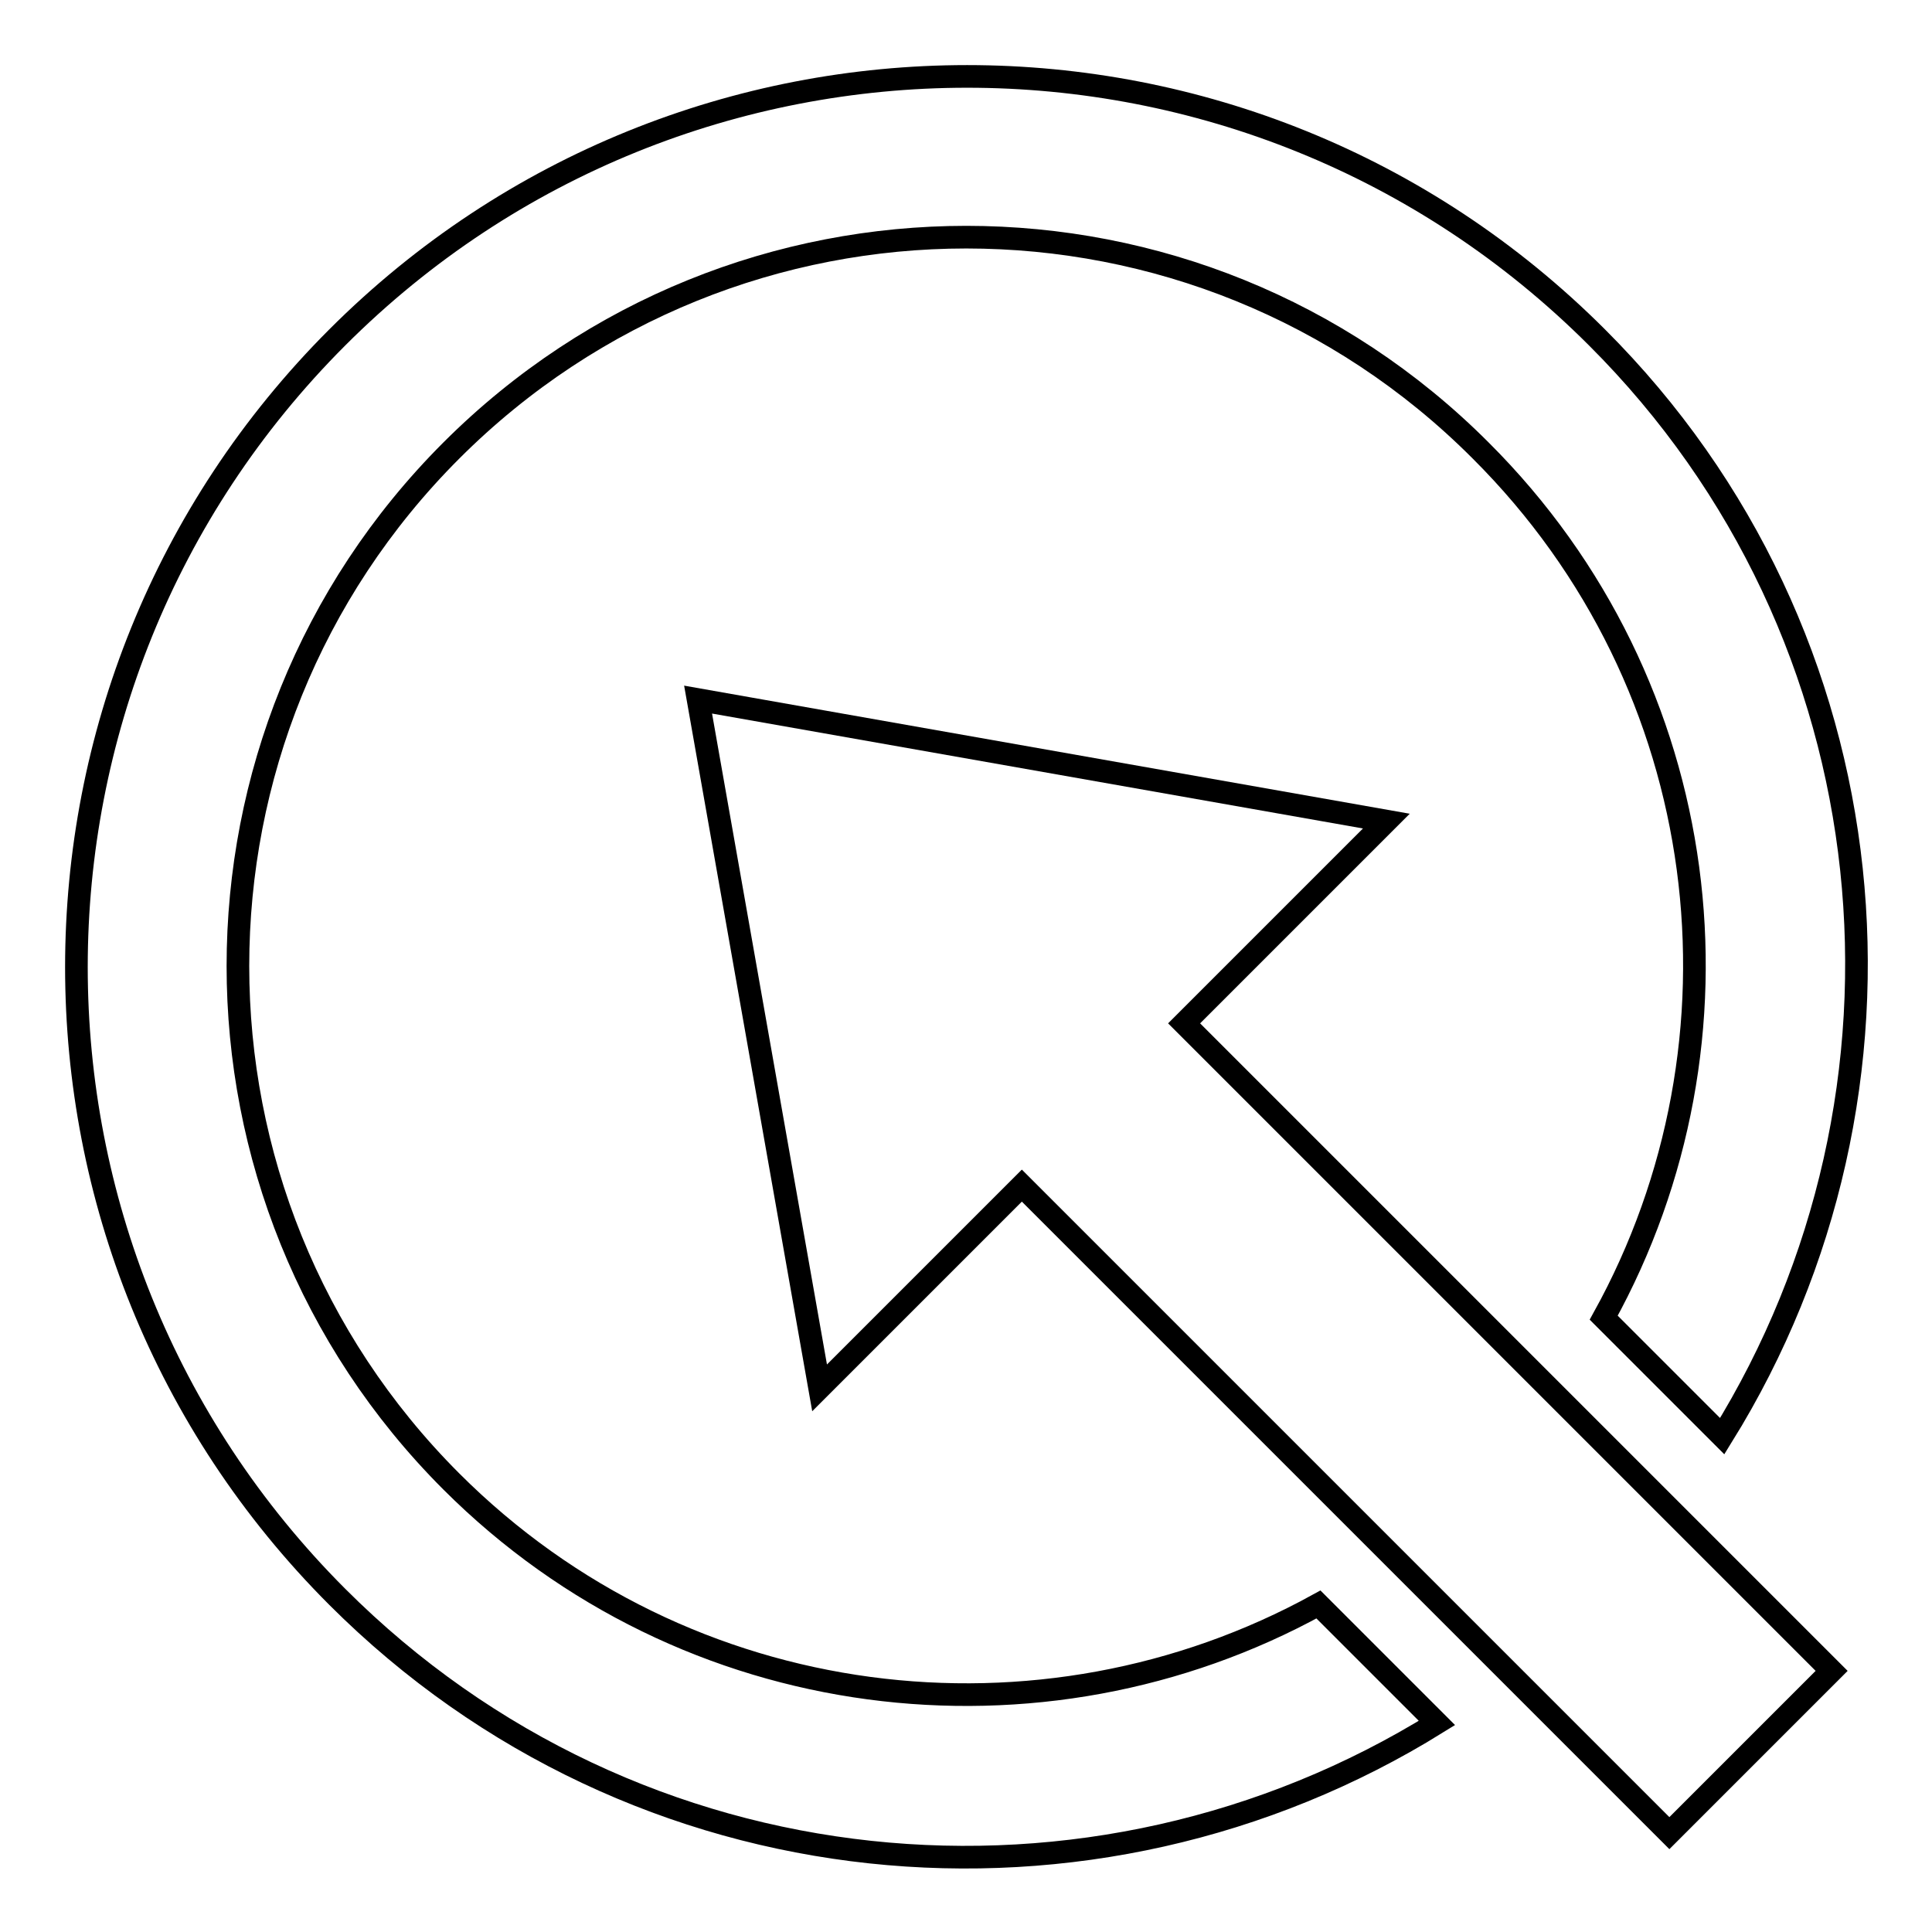
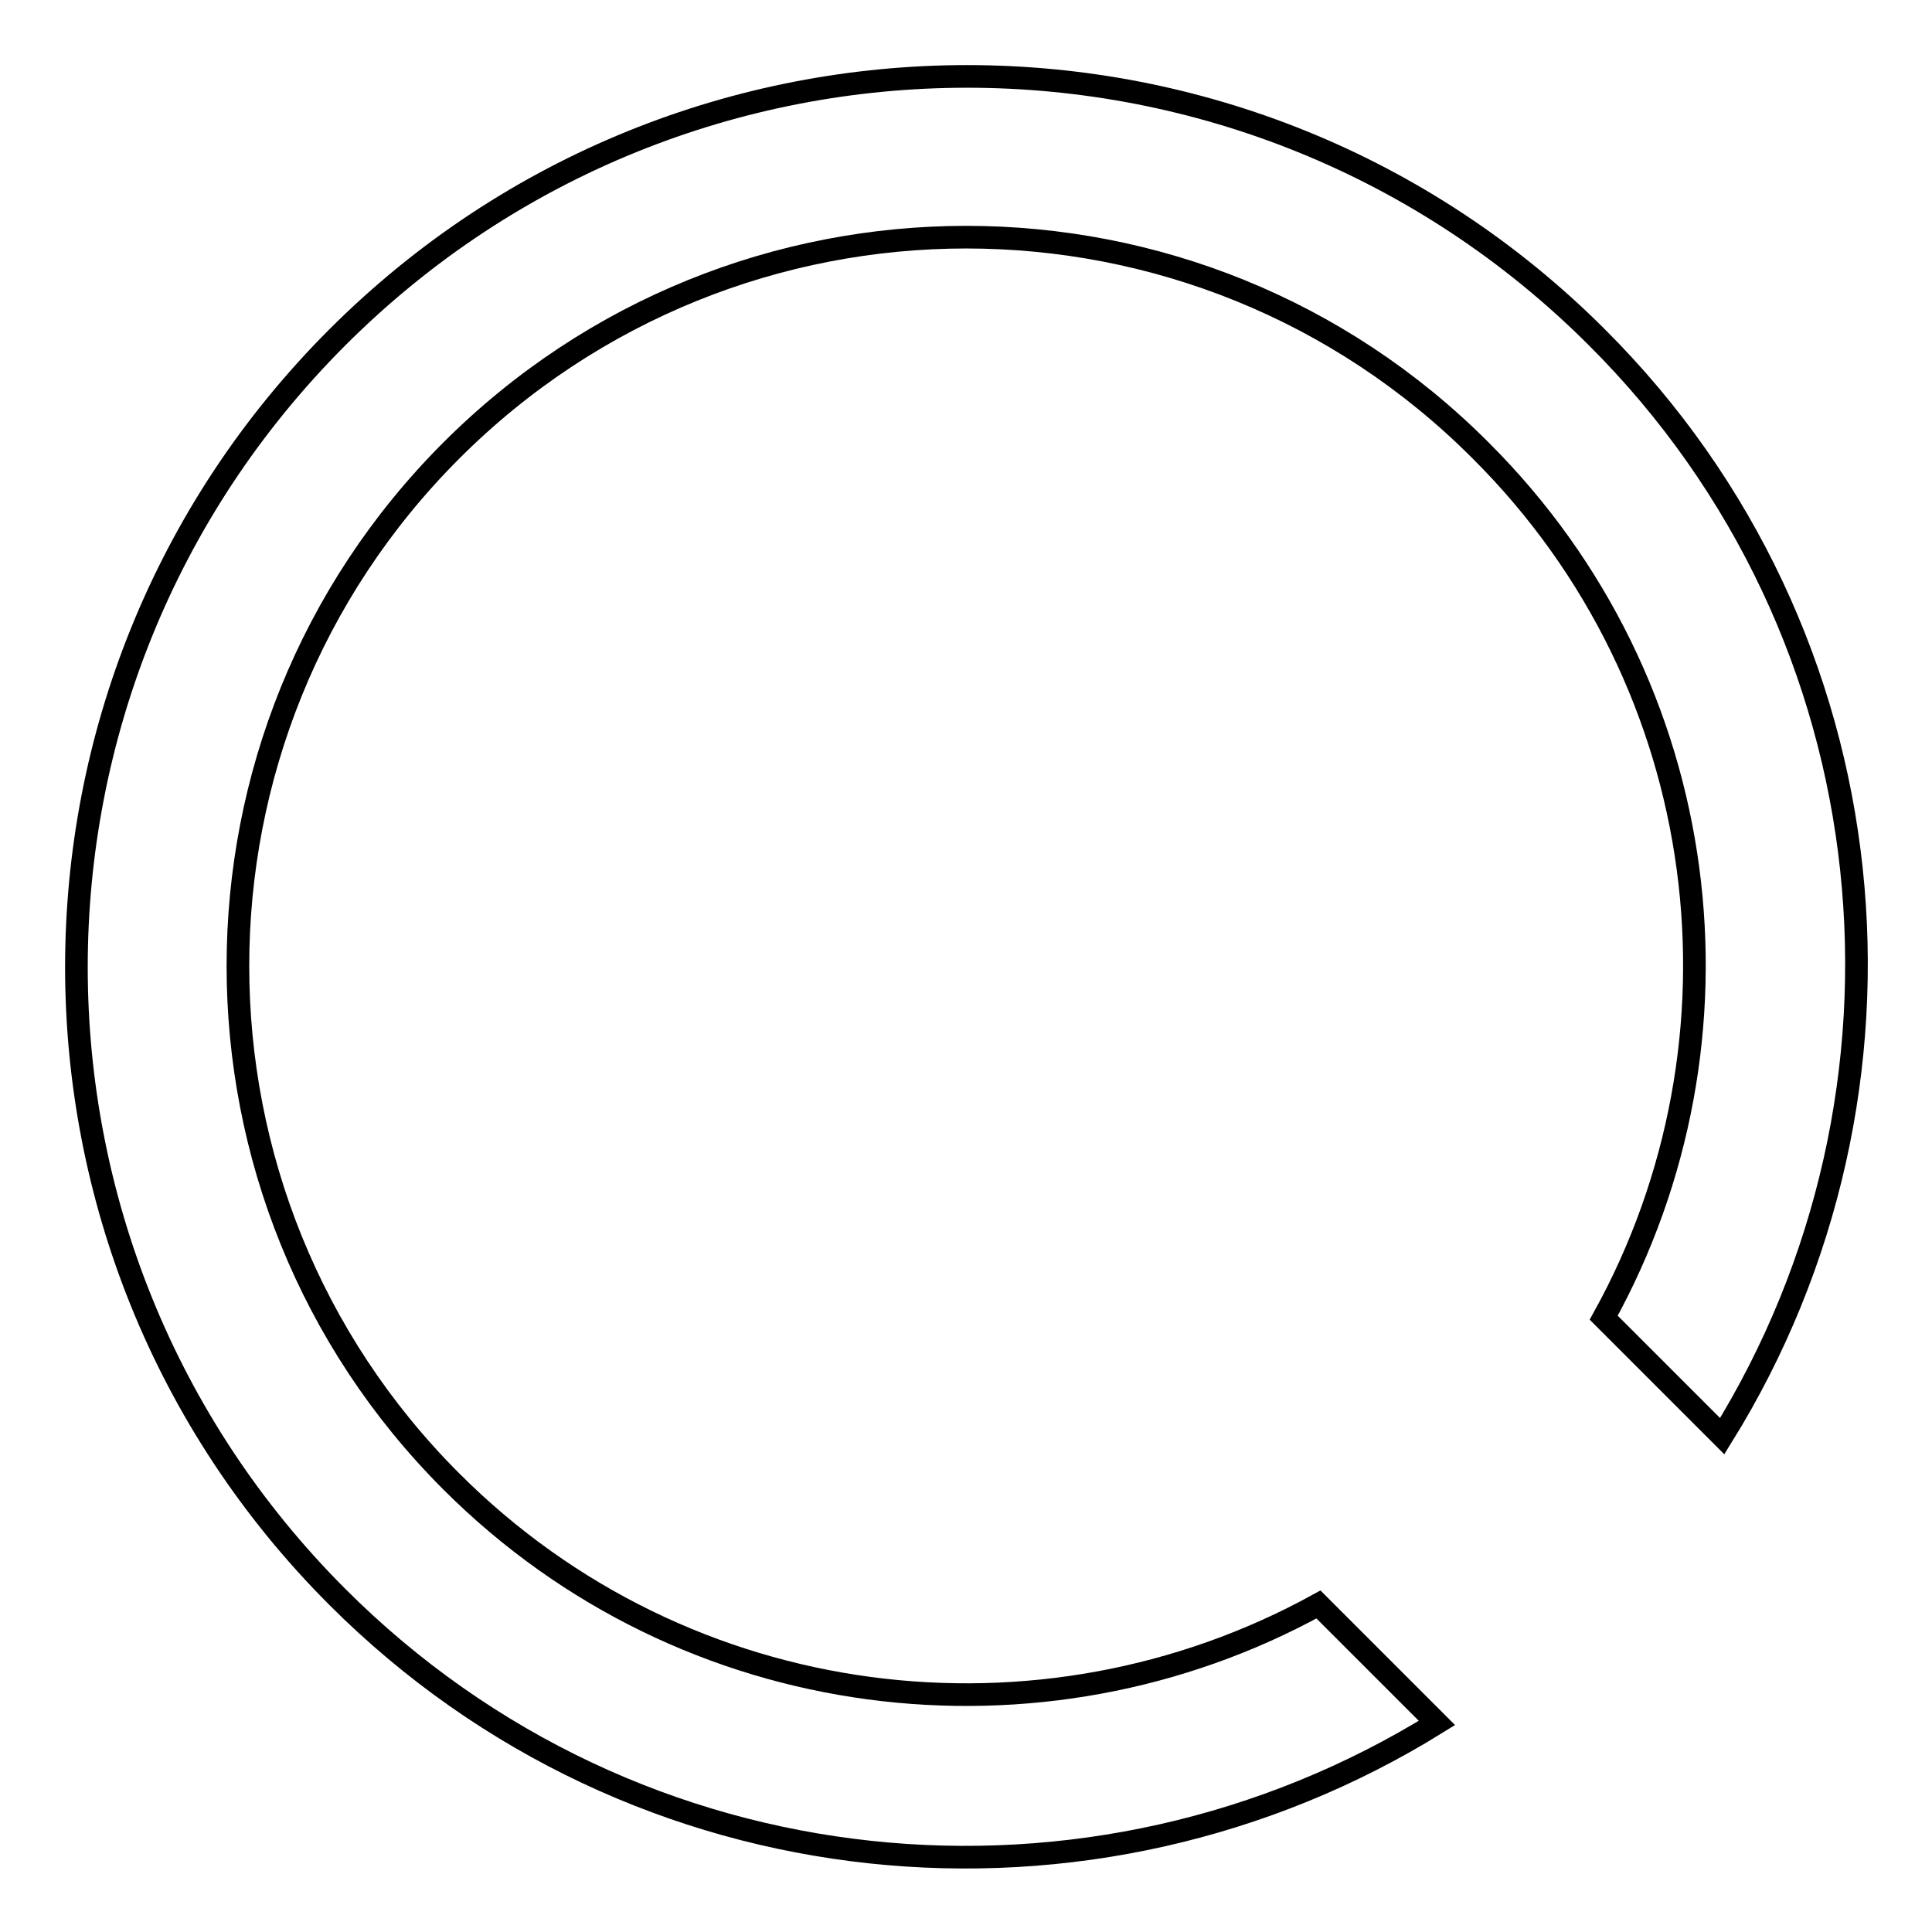
<svg xmlns="http://www.w3.org/2000/svg" version="1.1" x="0px" y="0px" viewBox="0 0 256 256" enable-background="new 0 0 256 256" xml:space="preserve">
  <g>
    <g>
      <path stroke-width="3" fill-opacity="0" stroke="#000000" d="M228.2,190.3l-15.7-15.7c20.3-36.7,14.9-83.8-16.3-114.9C158.6,22,97.5,22,59.8,59.7c-37.7,37.7-37.7,98.9,0,136.6c31.1,31.1,78.2,36.5,114.9,16.3l15.7,15.7c-45.6,28.3-106.1,22.9-145.7-16.7c-46.1-46.1-46.1-120.8,0-166.9c46.1-46.1,120.8-46.1,166.9,0C251.1,84.1,256.5,144.7,228.2,190.3L228.2,190.3z" />
-       <path stroke-width="3" fill-opacity="0" stroke="#000000" d="M242.7,221.4l-85.8-85.8l26.8-26.8L92.5,92.7l16.1,91.2l26.8-26.8l85.8,85.8L242.7,221.4z" />
    </g>
  </g>
</svg>